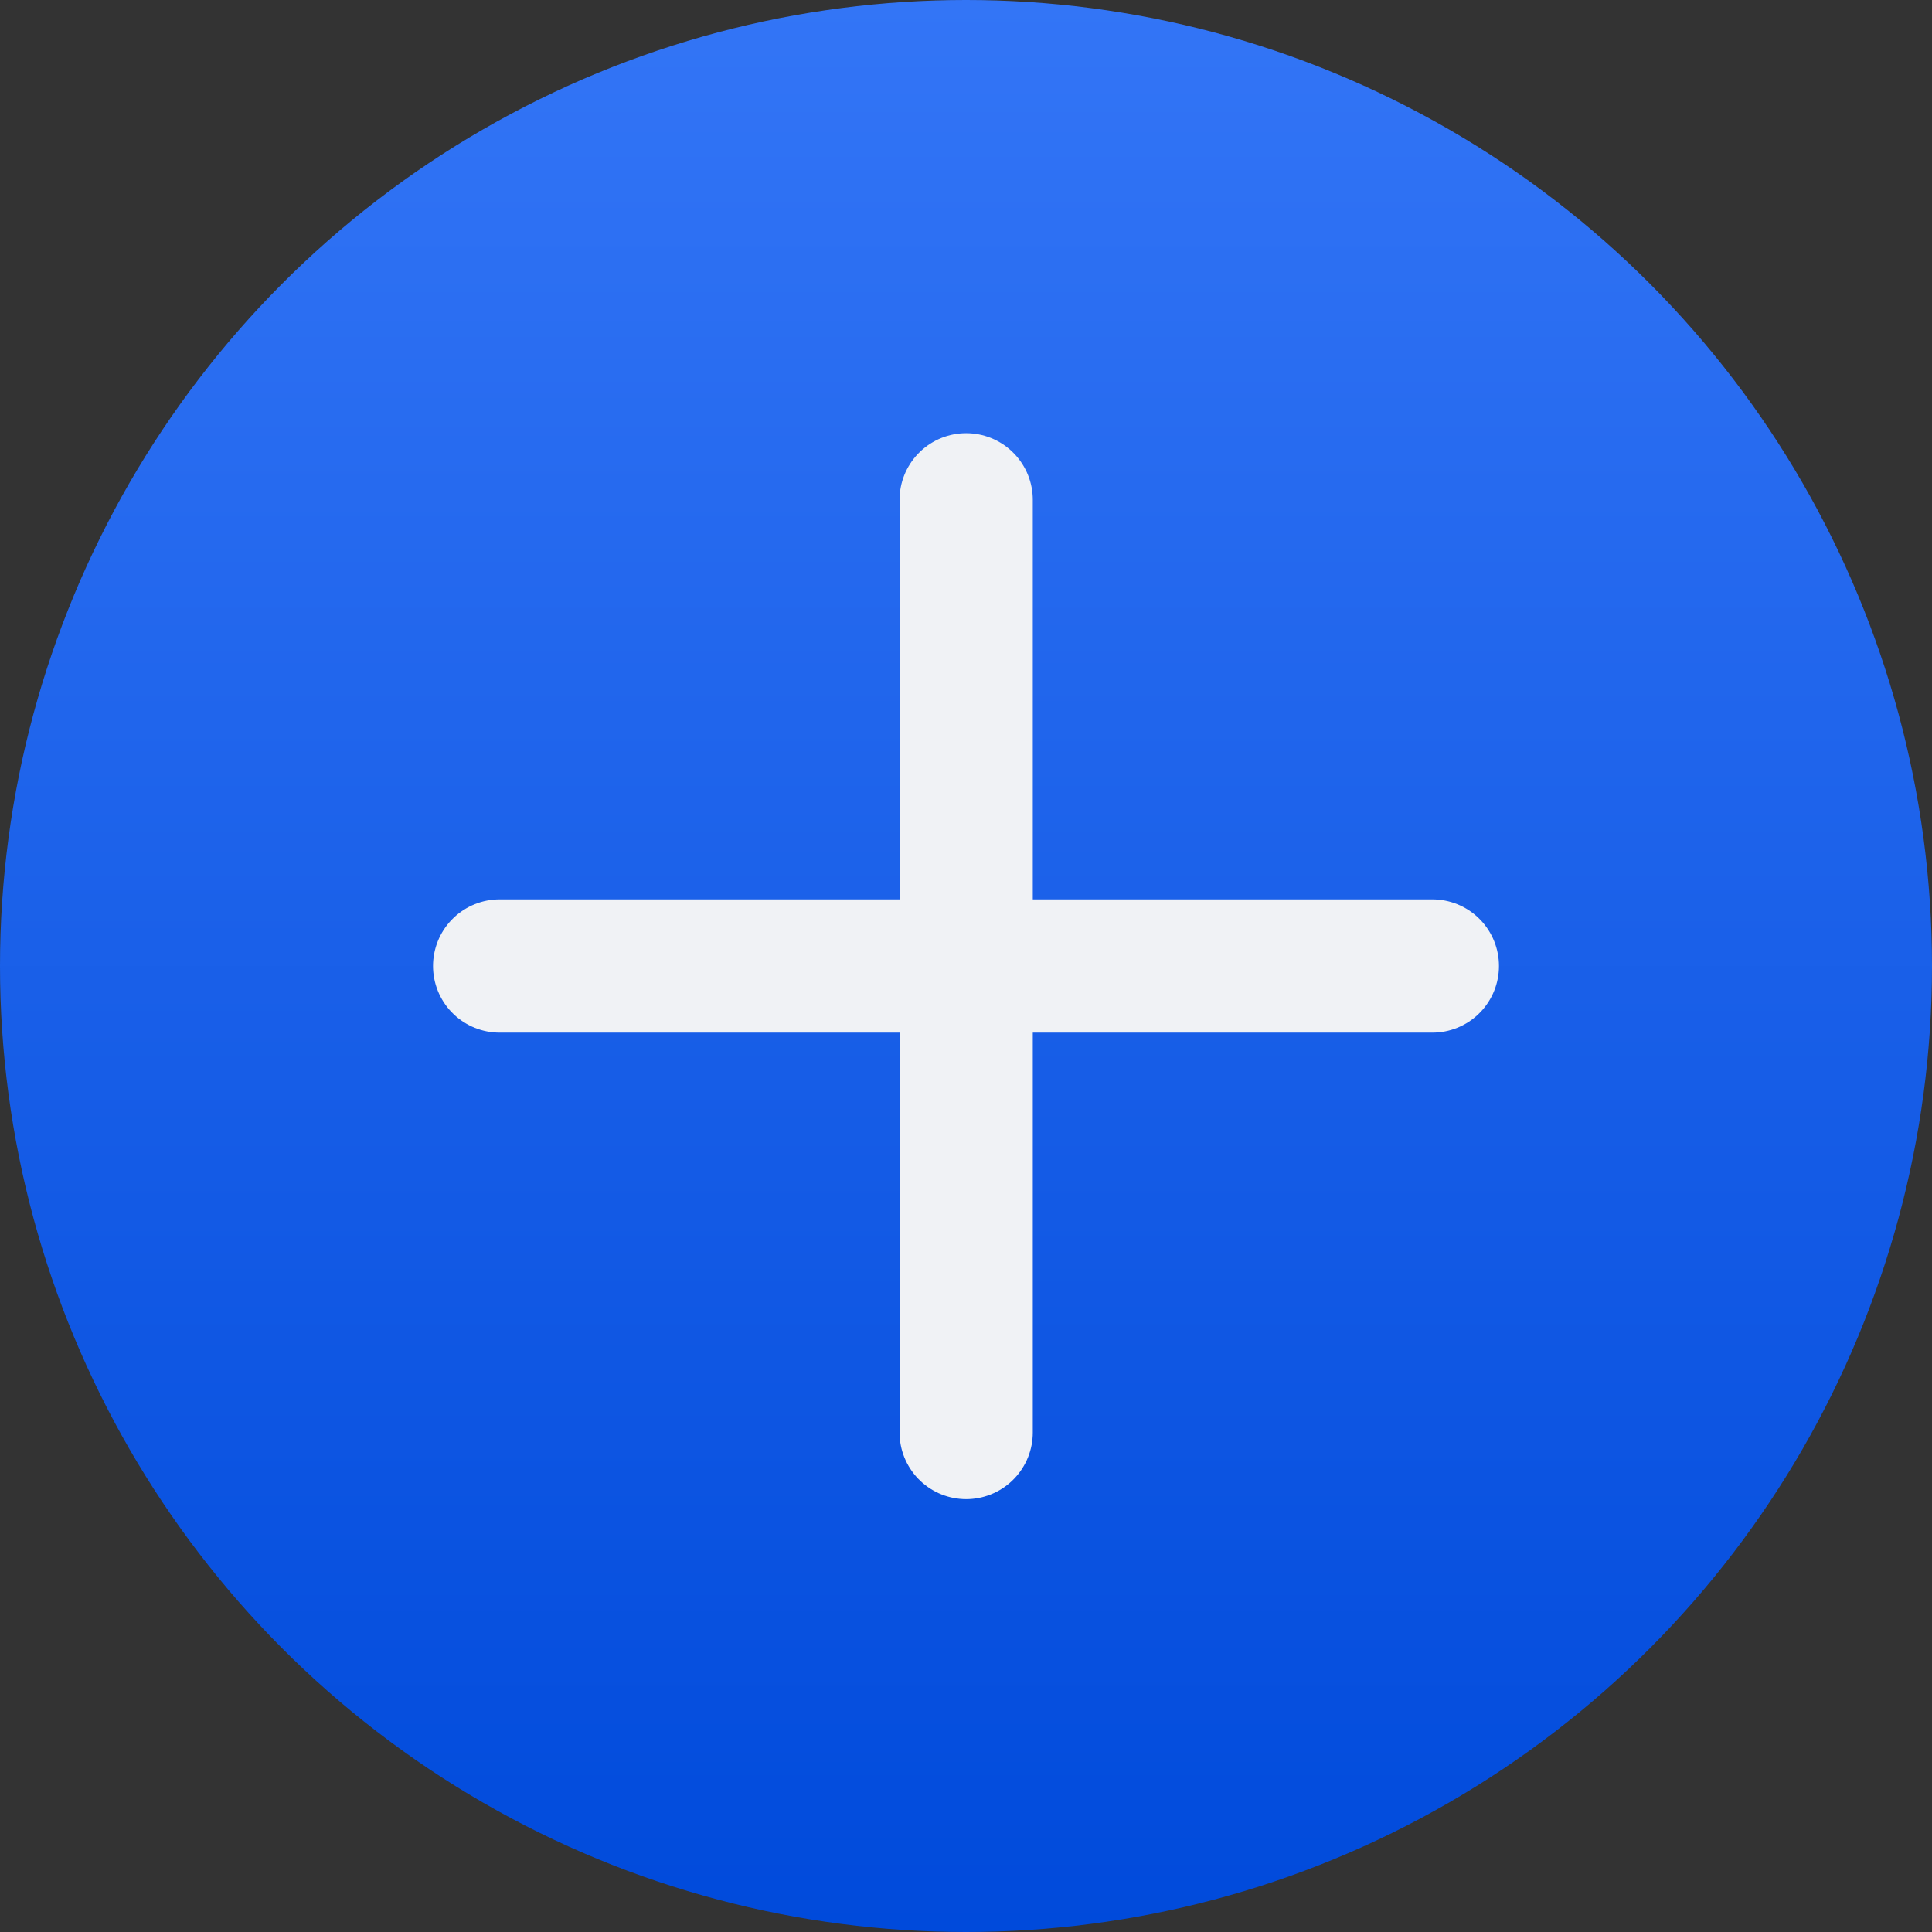
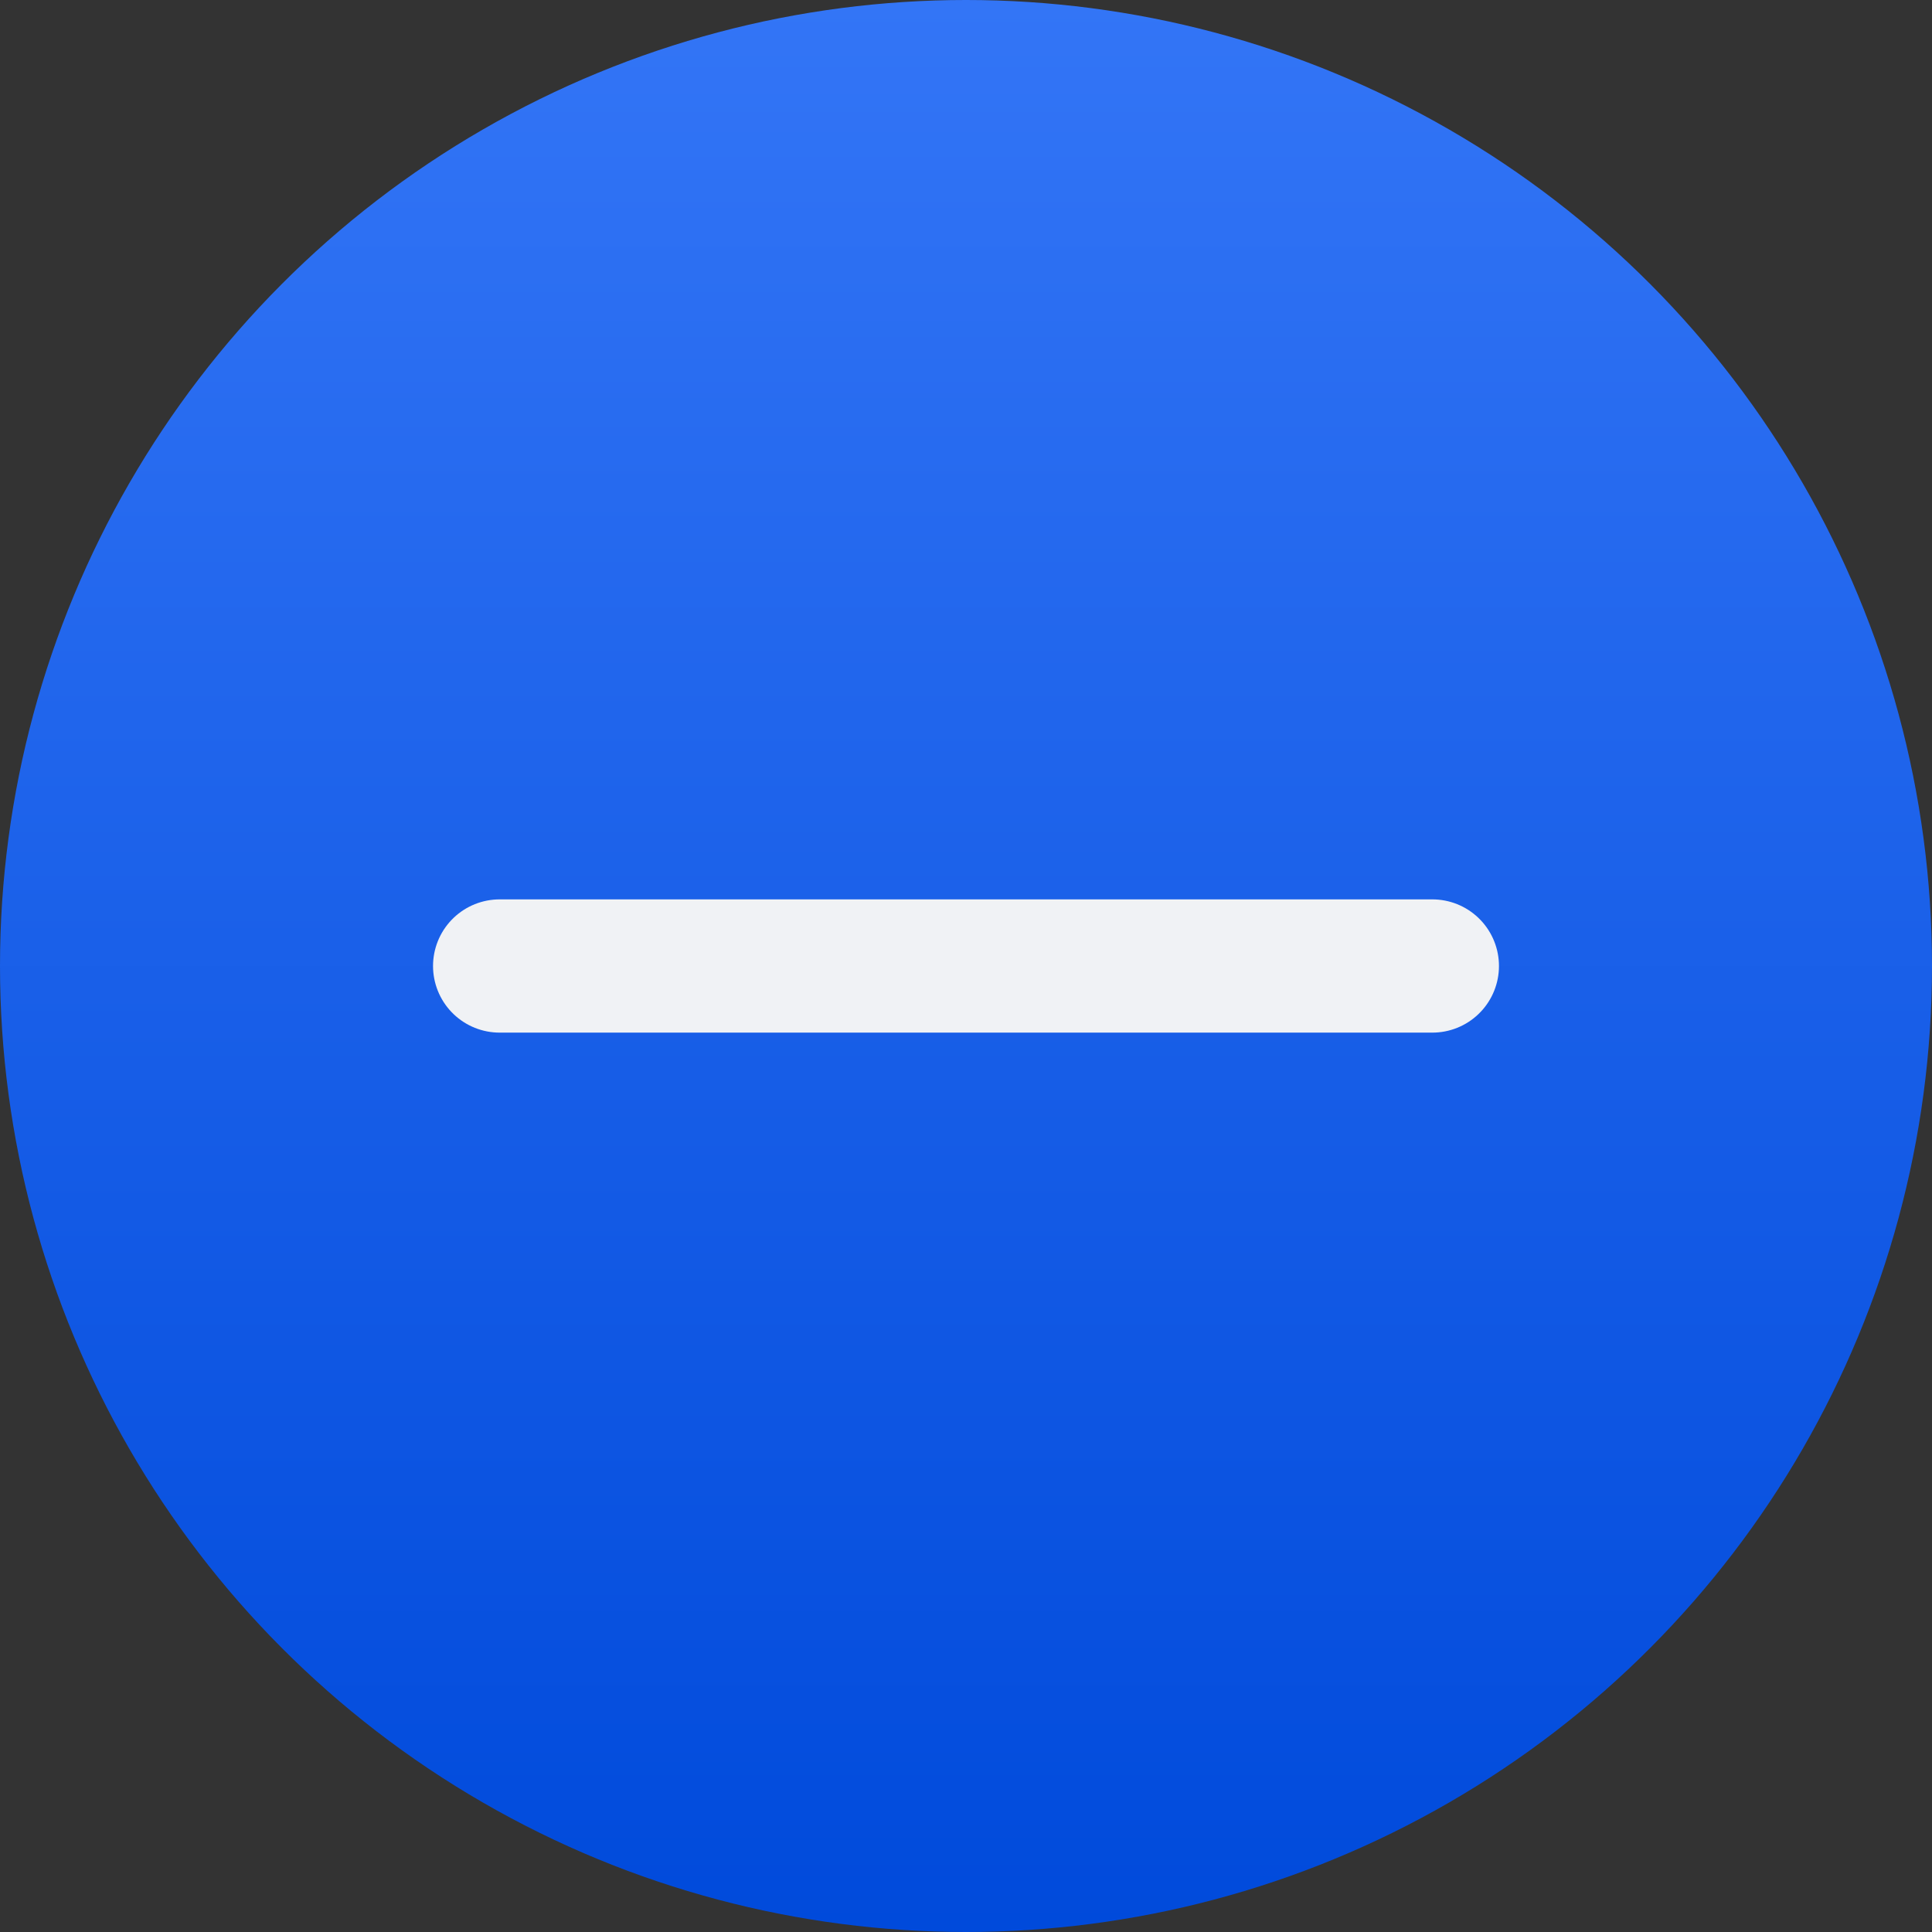
<svg xmlns="http://www.w3.org/2000/svg" width="58" height="58" viewBox="0 0 58 58" fill="none">
  <rect x="0" y="0" width="58" height="58" fill="#333333" stroke="none" />
  <circle cx="29" cy="29" r="29" fill="url(#paint0_linear_439_63)" />
  <path d="M15 29H43" stroke="#F0F2F5" stroke-width="4" stroke-linecap="round" stroke-linejoin="round" />
-   <path d="M29.005 15.005L29.005 43.005" stroke="#F0F2F5" stroke-width="4" stroke-linecap="round" stroke-linejoin="round" />
  <defs>
    <linearGradient id="paint0_linear_439_63" x1="30.598" y1="0" x2="30.598" y2="58" gradientUnits="userSpaceOnUse">
      <stop stop-color="#3375F6" />
      <stop offset="1" stop-color="#004ADB" />
    </linearGradient>
  </defs>
</svg>